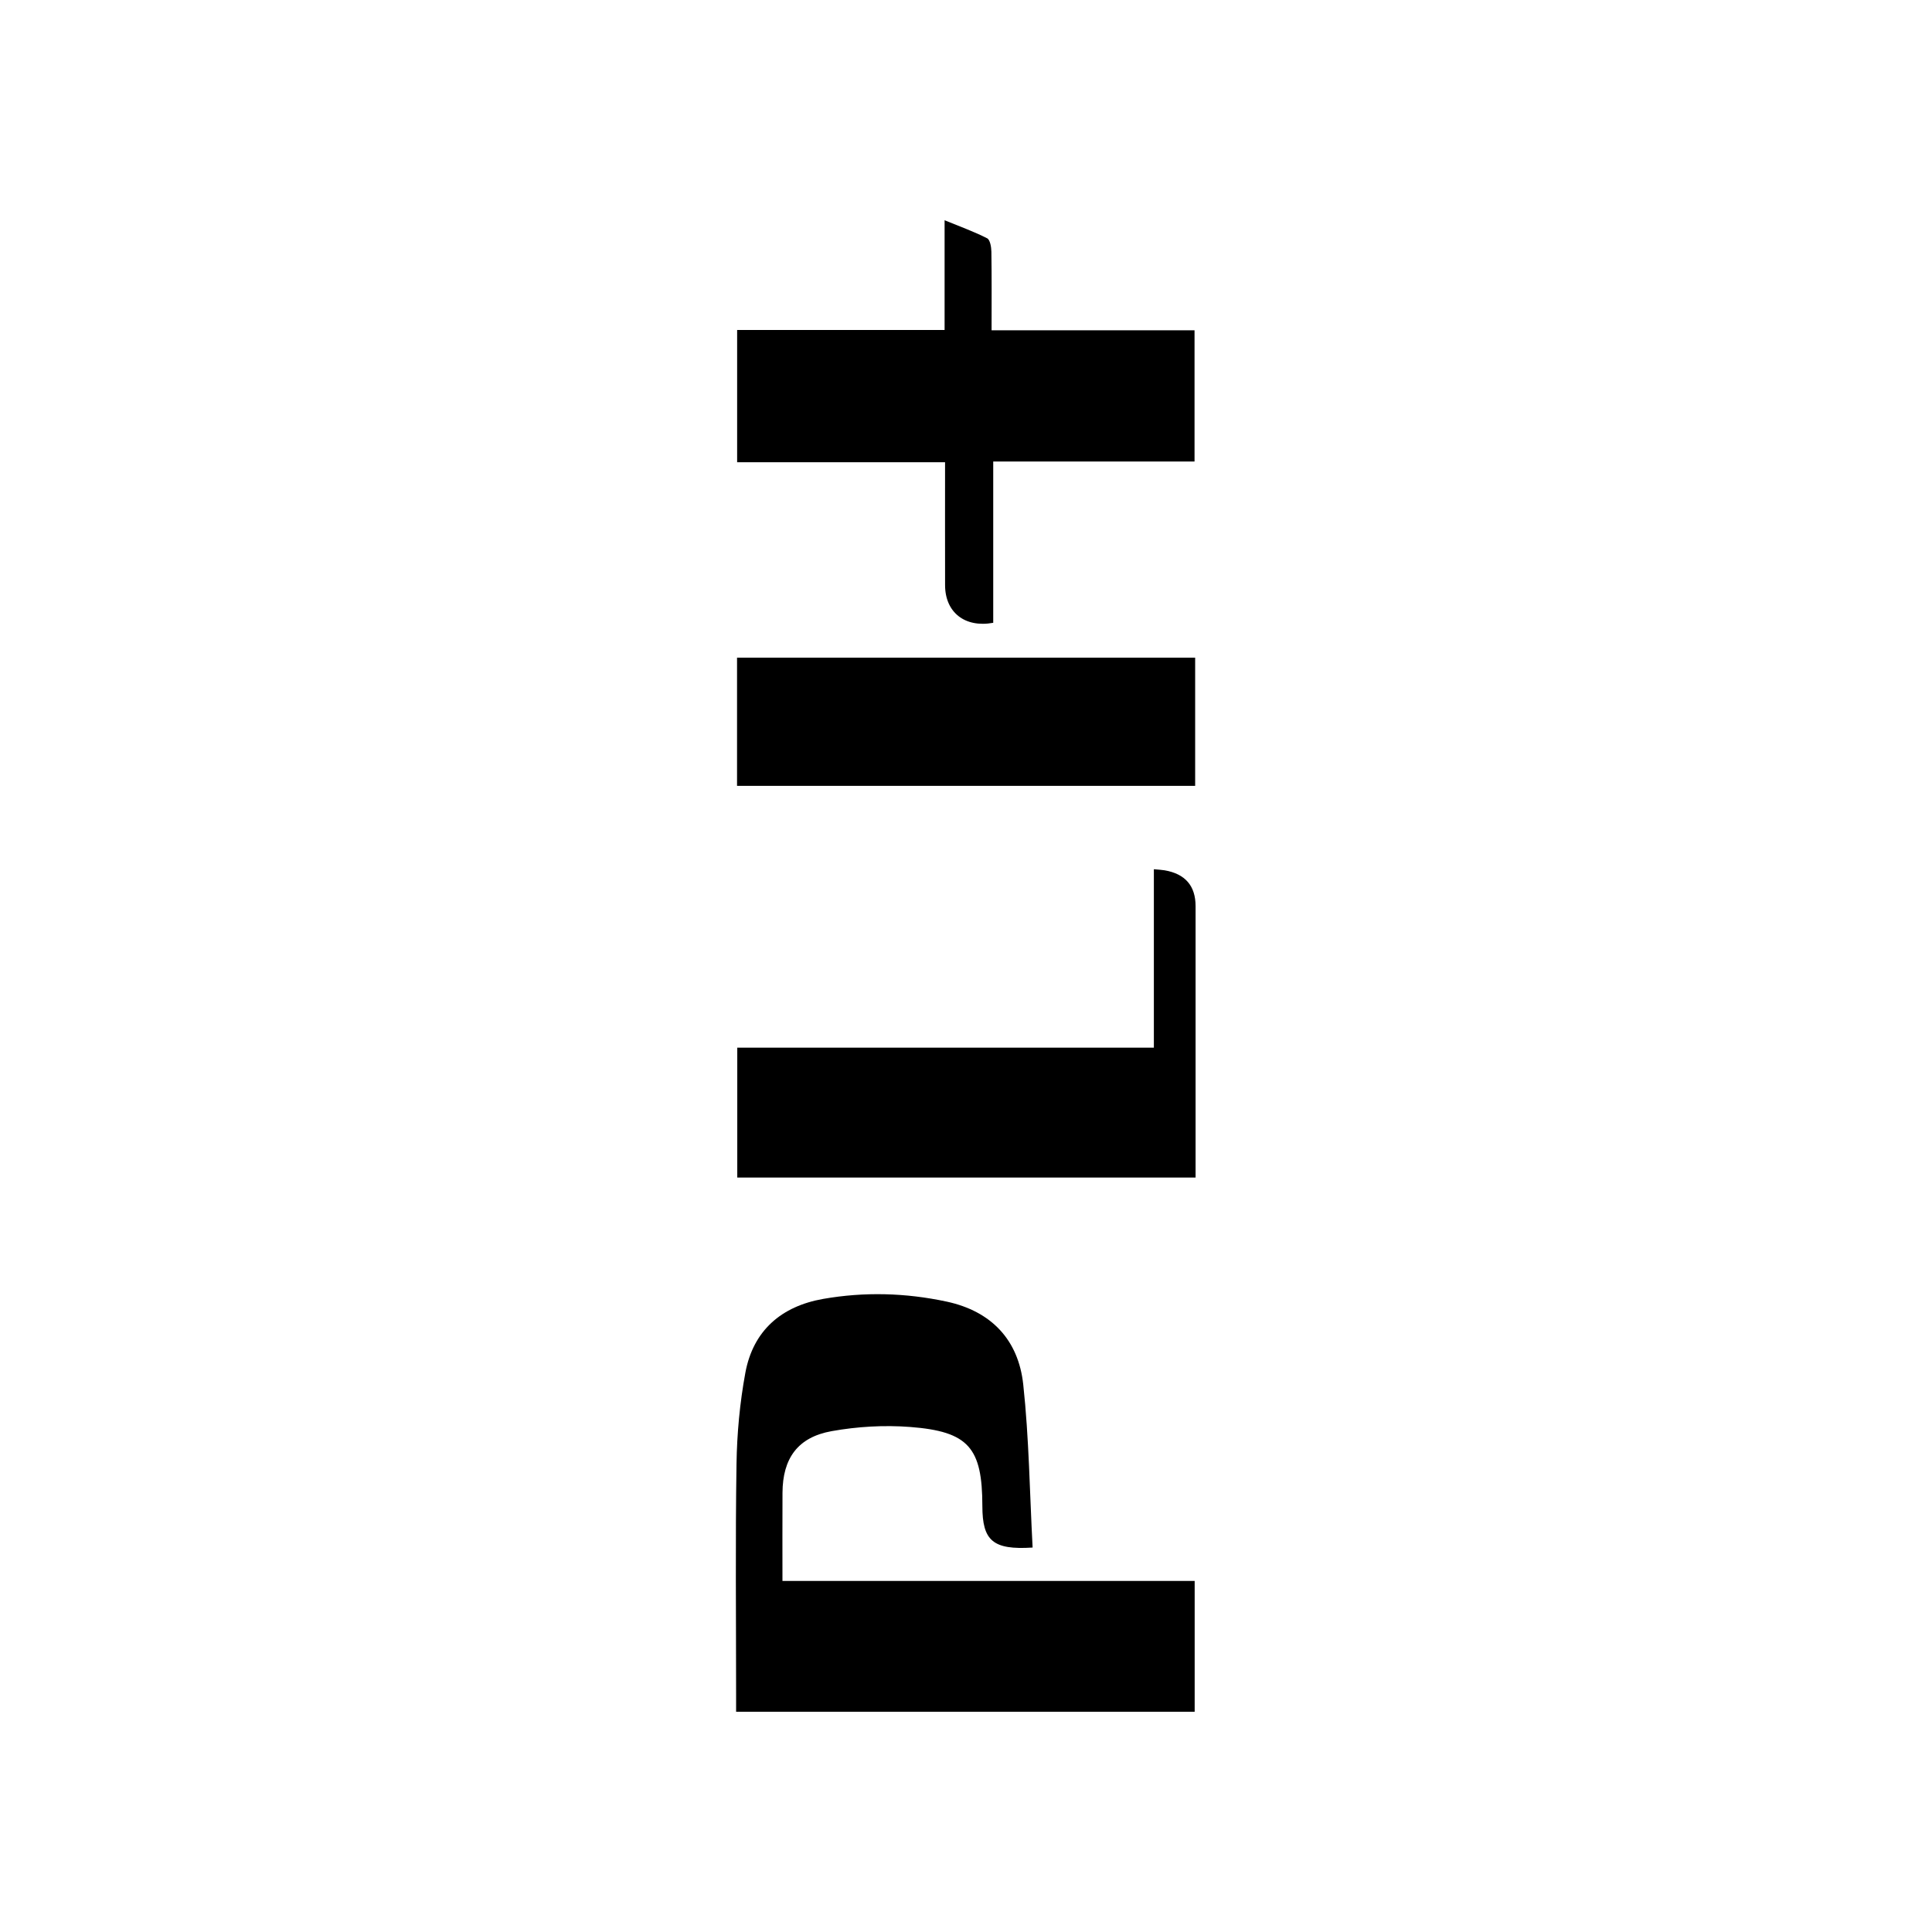
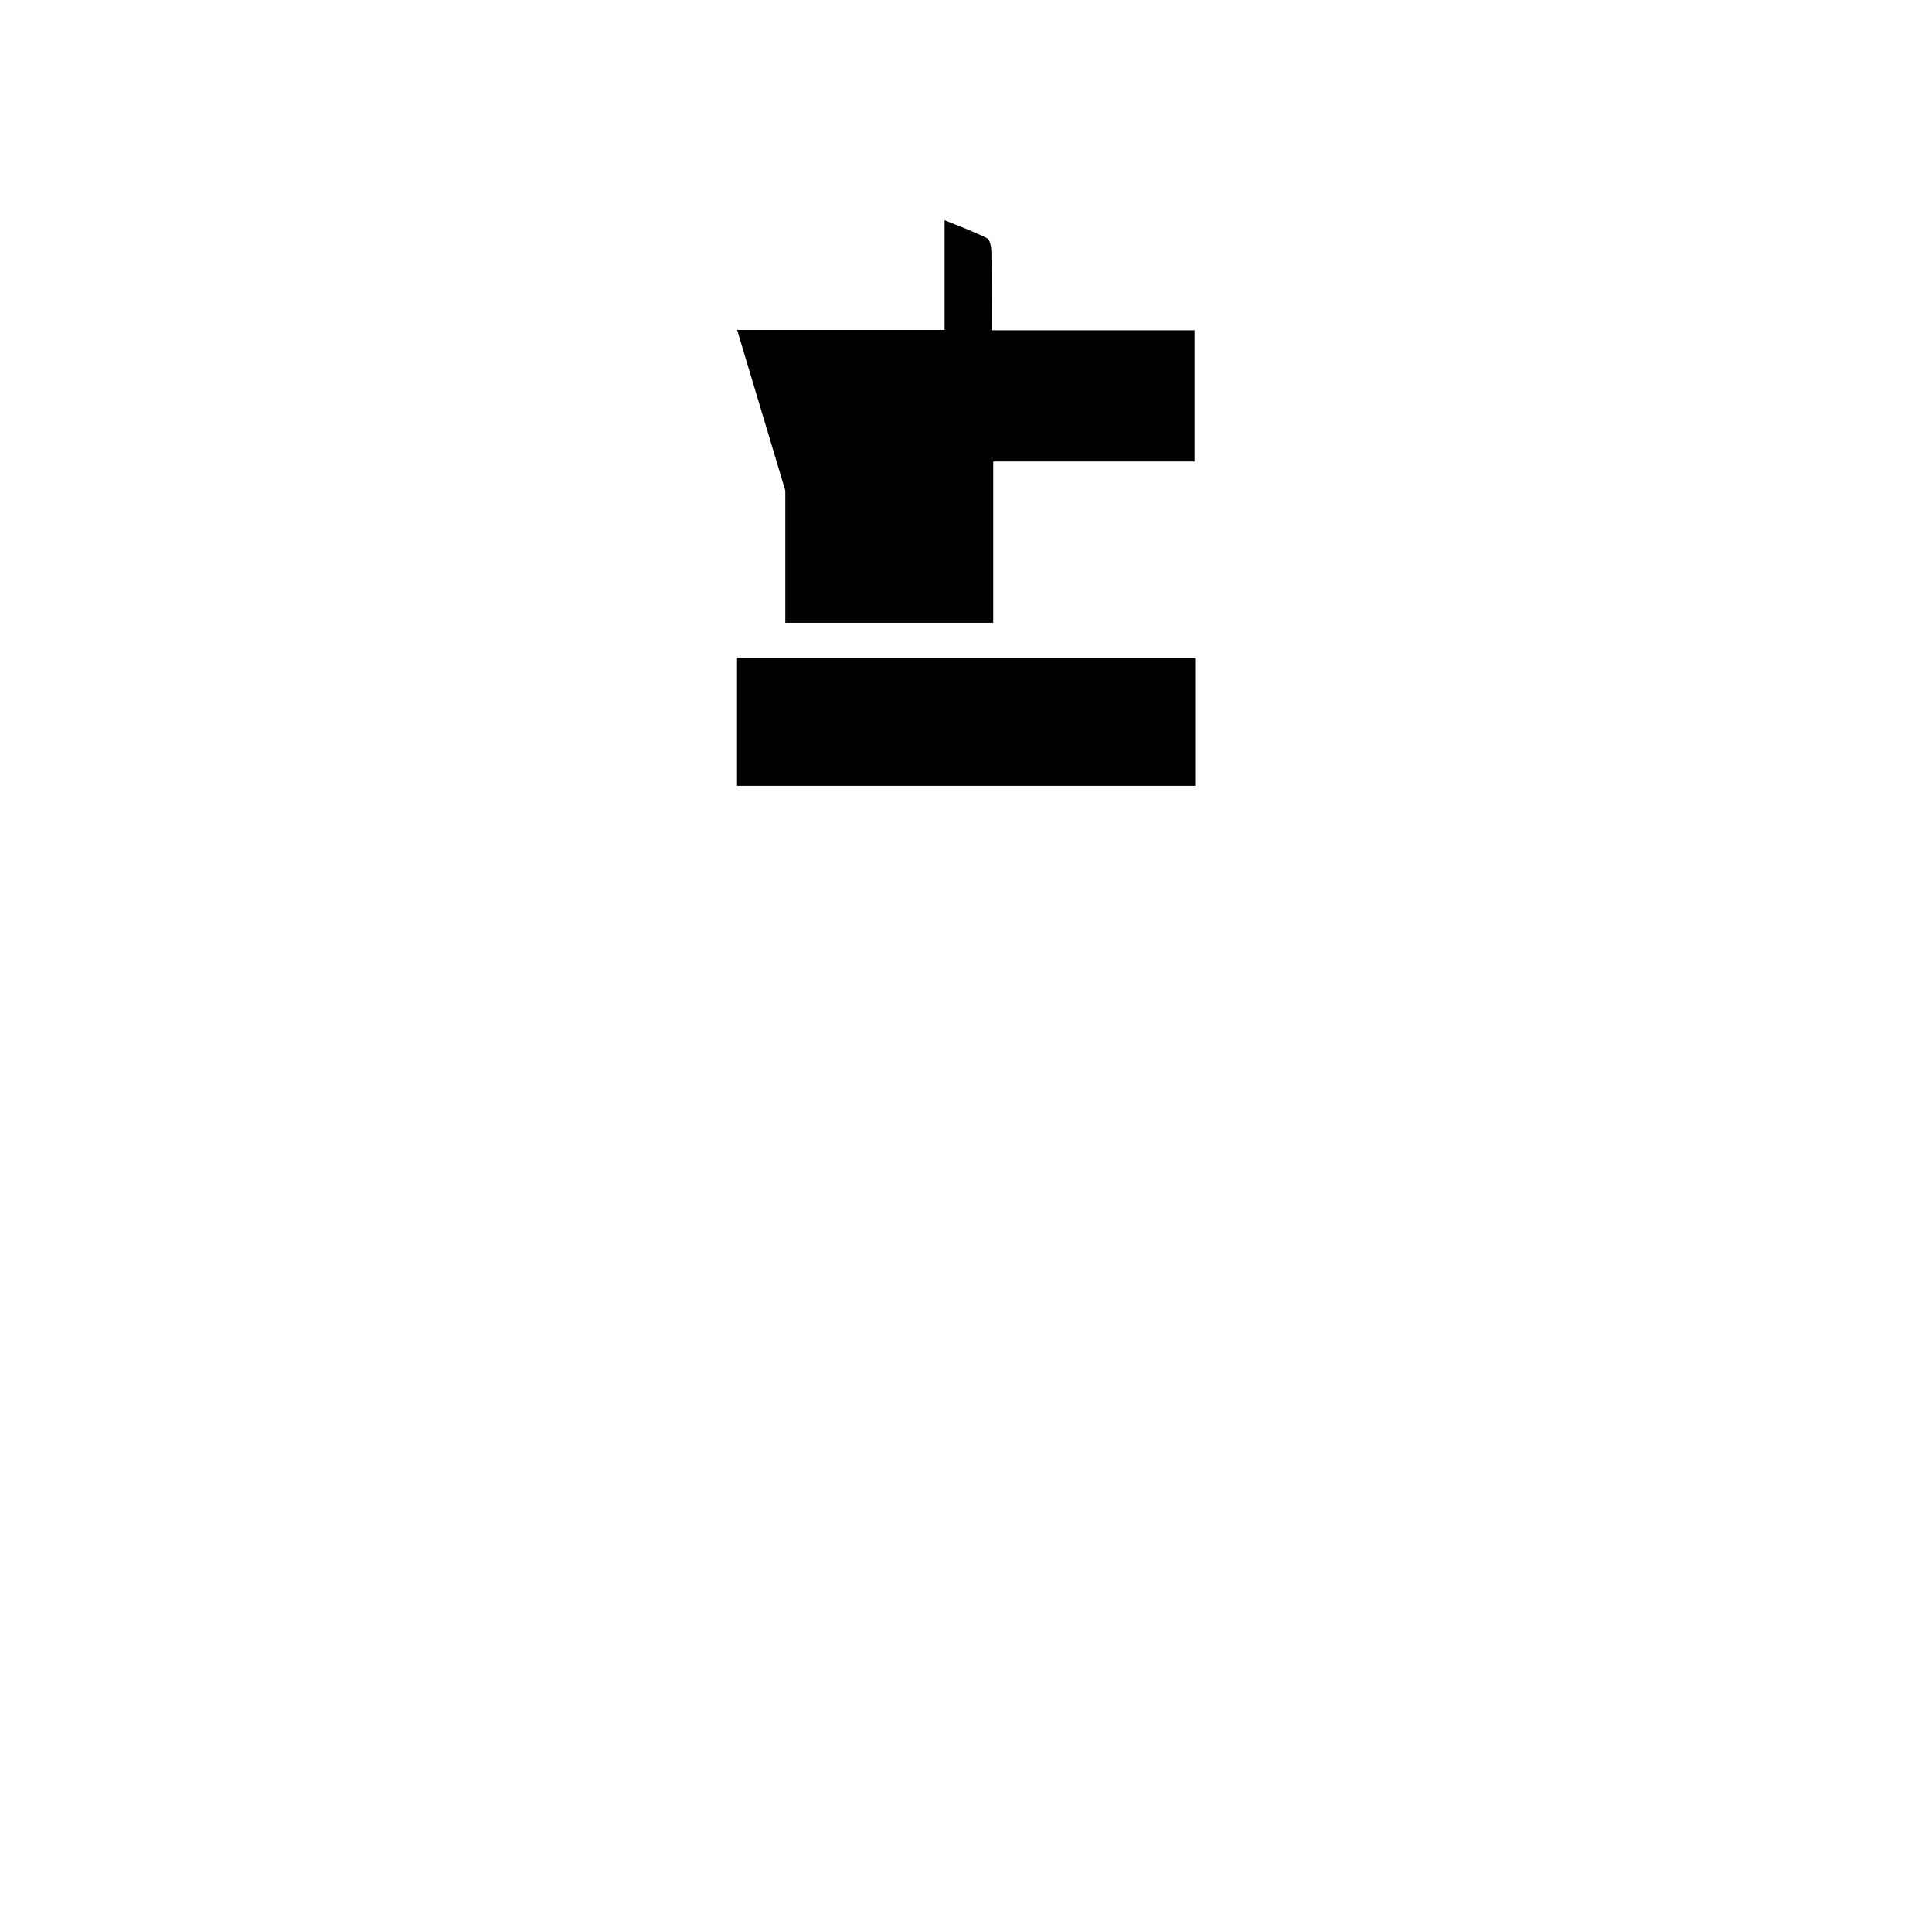
<svg xmlns="http://www.w3.org/2000/svg" id="Ebene_1" viewBox="0 0 1000 1000">
  <defs>
    <style>.cls-1{fill:#000;stroke-width:0px;}</style>
  </defs>
-   <path class="cls-1" d="M534.46,801.01c-20.62,1.33-25.97-3.61-25.99-21.46-.03-30.17-7.07-38.63-37.43-40.96-13.43-1.03-27.33-.21-40.59,2.17-17.61,3.16-25.34,14.15-25.43,31.91-.08,14.93-.02,29.86-.02,45.62h213.36v67.7h-237.35c0-2.91,0-5.74,0-8.56,0-39.94-.41-79.88.21-119.81.24-15.71,1.72-31.59,4.57-47.04,4.04-21.9,18.66-34.48,40.3-38.27,21.31-3.73,42.7-3.15,63.91,1.4,23.24,4.99,37.15,19.93,39.63,42.87,3.01,27.85,3.34,55.98,4.85,84.43Z" />
-   <path class="cls-1" d="M381.54,170.8h107.38v-56.8c8.16,3.35,15.31,5.91,22.02,9.34,1.55.79,2.16,4.57,2.2,6.98.21,13.33.1,26.67.1,40.64h105.05v67.93h-104.2v83.47c-14.74,2.7-24.88-5.46-24.92-19.44-.05-20.88-.01-41.76-.01-63.68h-107.62v-68.44Z" />
-   <path class="cls-1" d="M381.61,542.26h215.63v-92.35c2.64.26,4.12.31,5.57.56q16.02,2.77,16.02,18.58c0,43.72,0,87.43,0,131.15,0,2.92,0,5.83,0,9.3h-237.22v-67.24Z" />
+   <path class="cls-1" d="M381.54,170.8h107.38v-56.8c8.16,3.35,15.31,5.91,22.02,9.34,1.55.79,2.16,4.57,2.2,6.98.21,13.33.1,26.67.1,40.64h105.05v67.93h-104.2v83.47h-107.62v-68.44Z" />
  <path class="cls-1" d="M618.61,340.41v66.35h-237.12v-66.35h237.12Z" />
</svg>